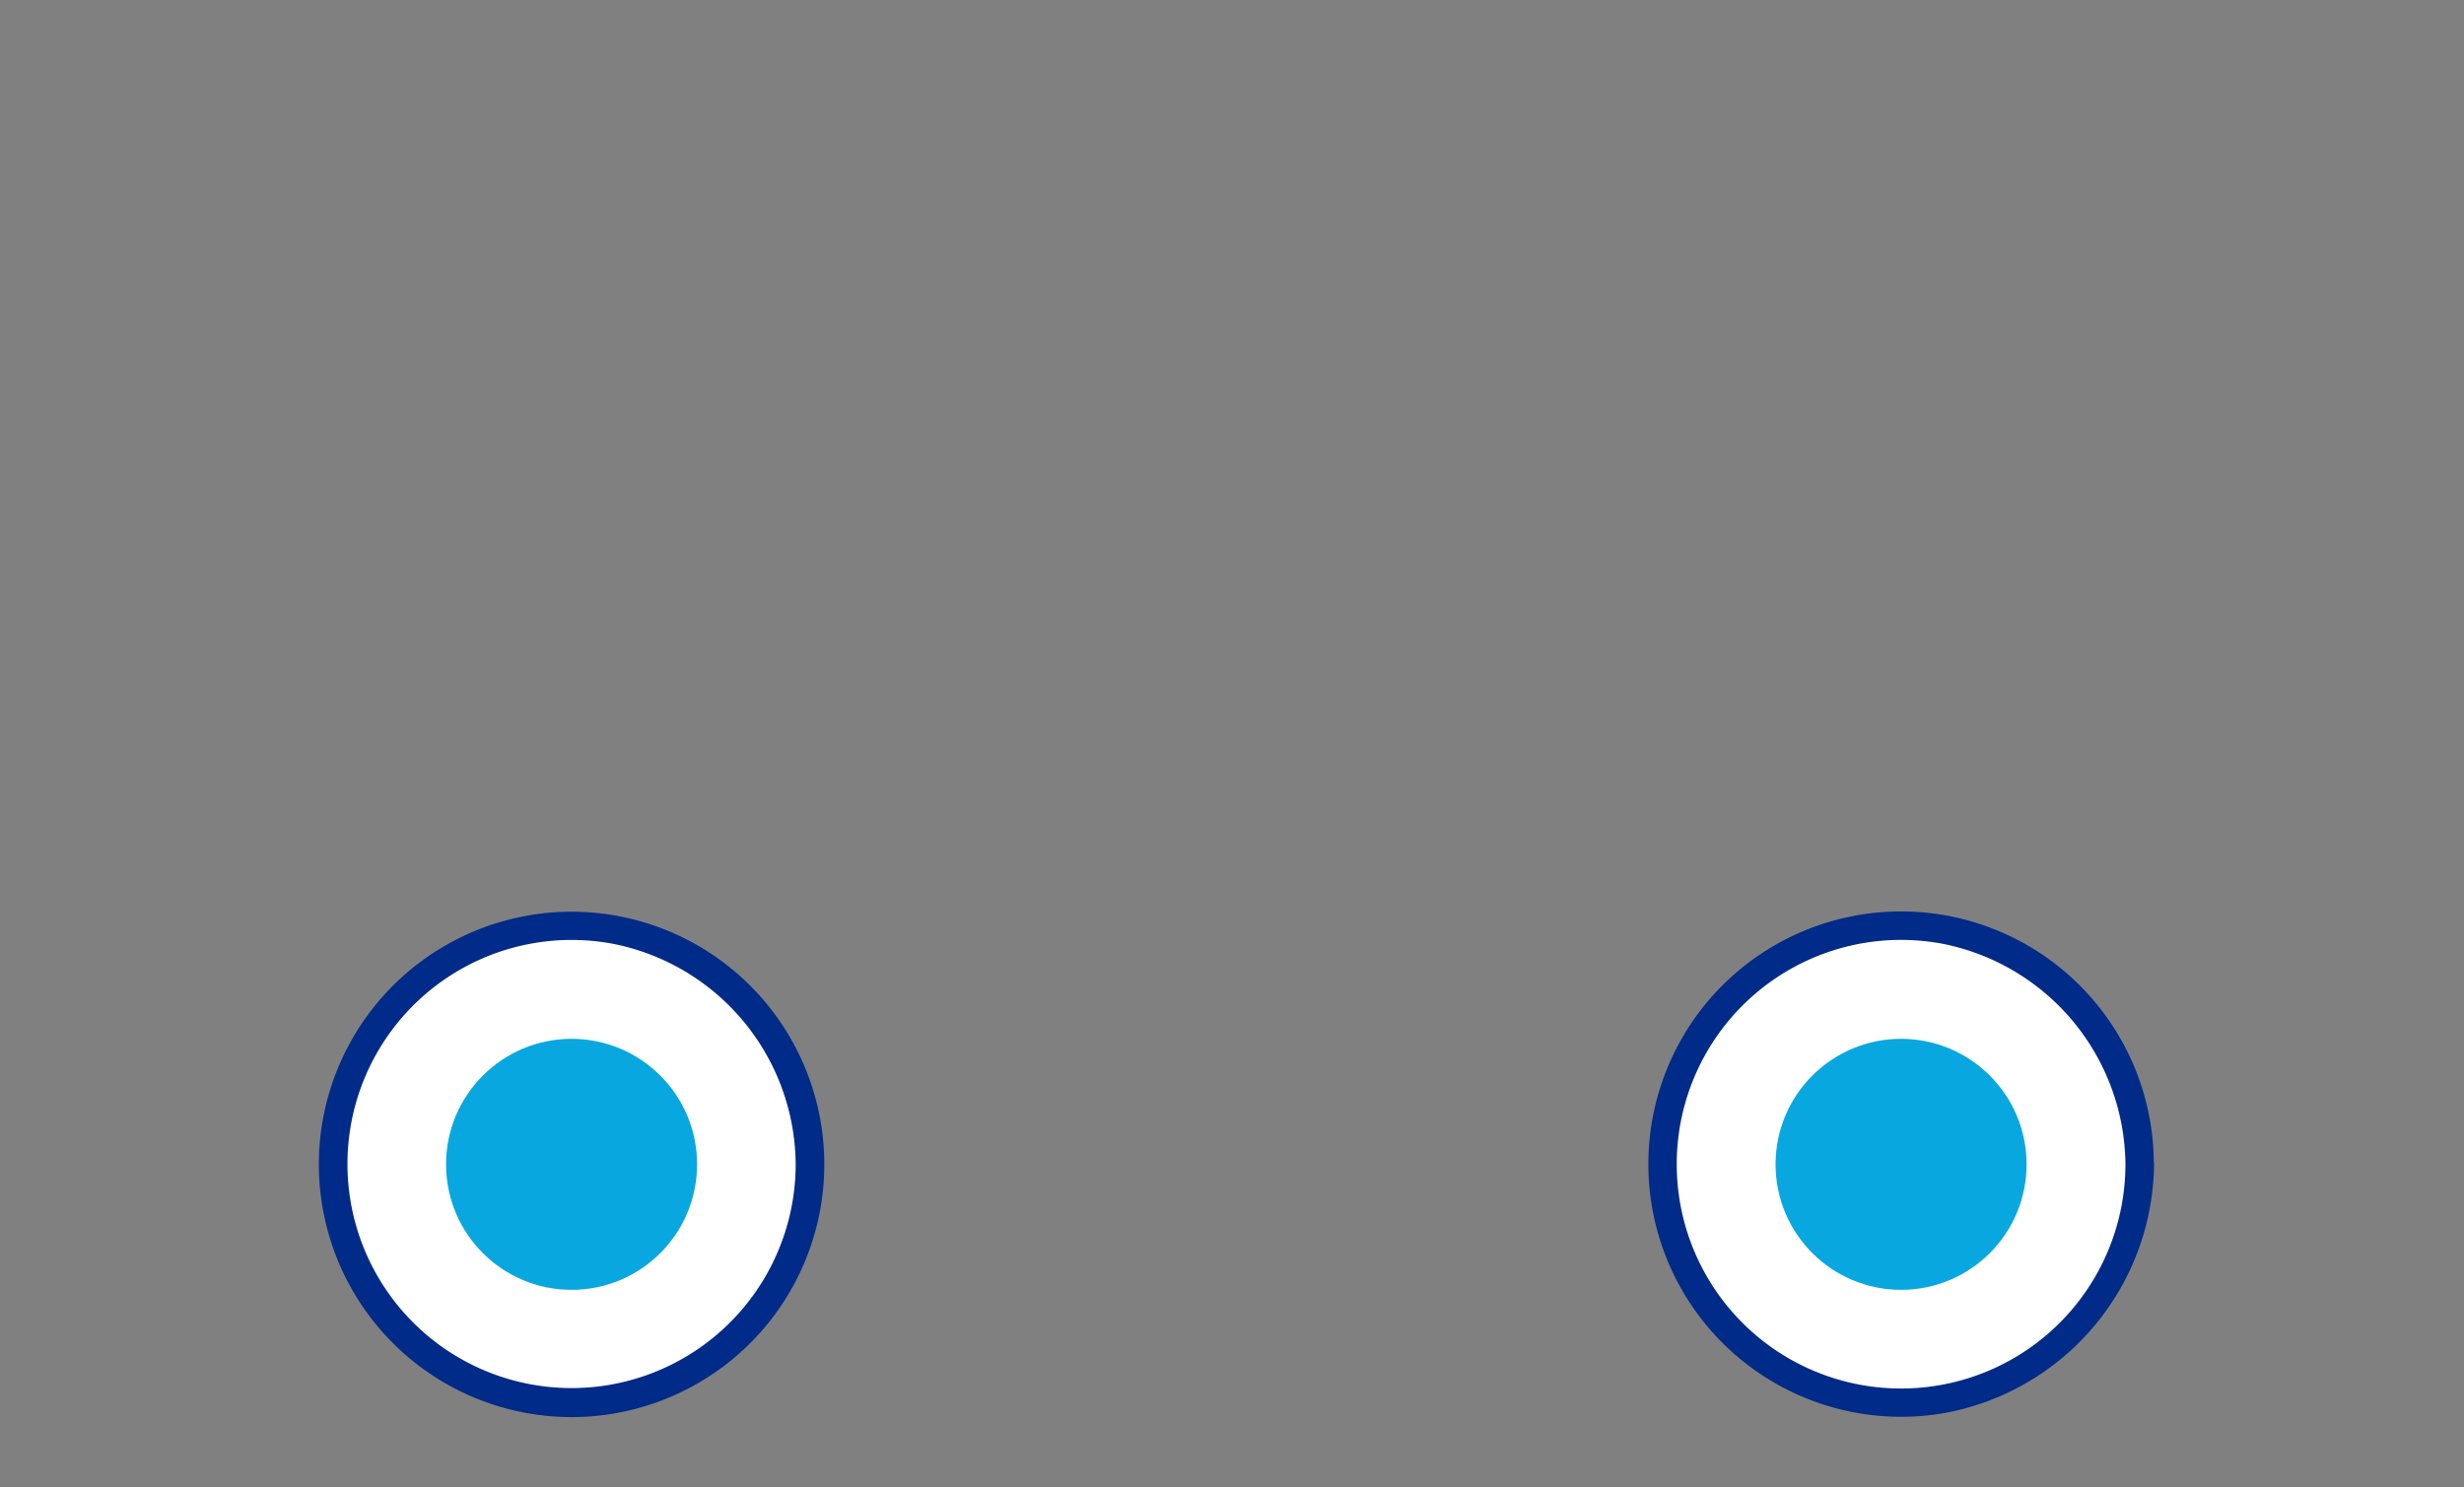
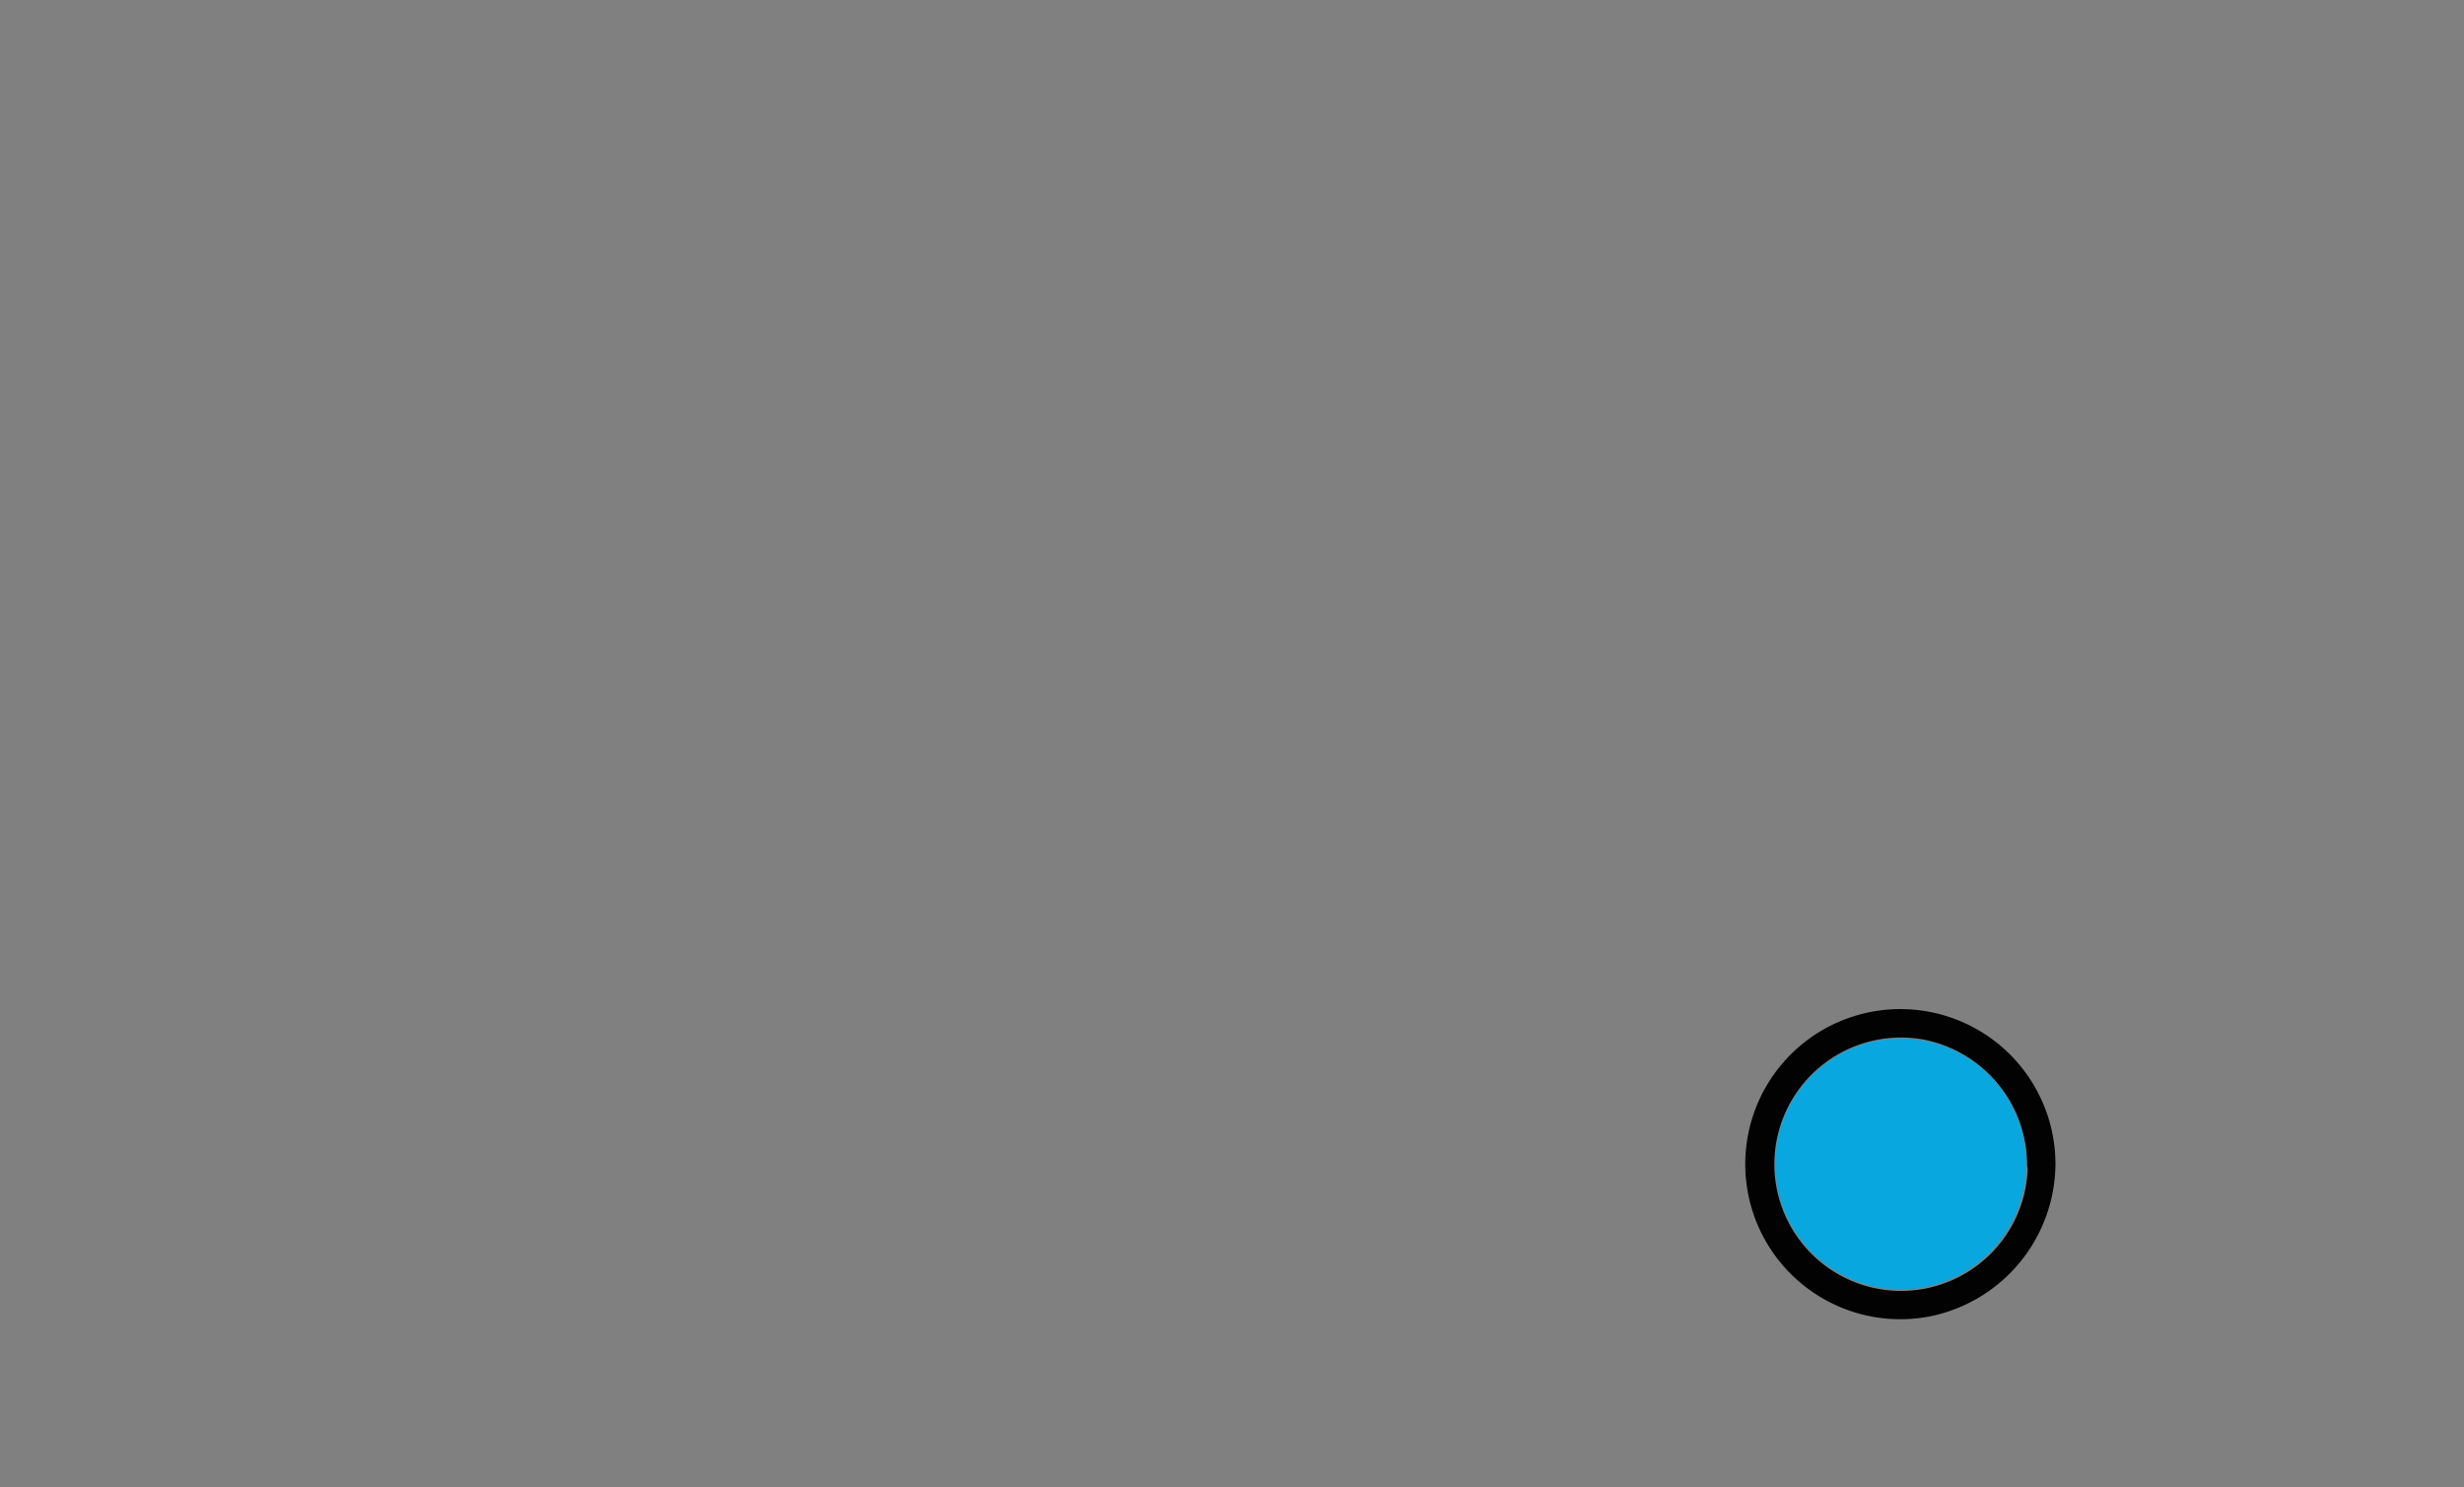
<svg xmlns="http://www.w3.org/2000/svg" viewBox="0 0 102.47 61.85">
  <rect x="0" y="0" width="102.47" height="61.85" fill="#808080" stroke="none" />
  <defs>
    <style>.cls-1{fill:#020202;}.cls-2{fill:#fff;}.cls-3{fill:#002b88;}.cls-4{fill:#08a7df;}</style>
  </defs>
  <g id="carro">
    <path class="cls-1" d="M84.33,48.43A5.27,5.27,0,1,1,80,43.24a5.32,5.32,0,0,1,4.3,5.19.59.59,0,0,0,1.18,0,6.45,6.45,0,1,0-5.25,6.33,6.51,6.51,0,0,0,5.25-6.33A.59.59,0,0,0,84.33,48.43Z" />
-     <circle class="cls-2" cx="79.06" cy="48.43" r="9.92" />
-     <path class="cls-3" d="M88.39,48.43a9.33,9.33,0,1,1-7.58-9.17,9.44,9.44,0,0,1,7.58,9.17.59.59,0,0,0,1.18,0A10.51,10.51,0,1,0,81,58.75a10.63,10.63,0,0,0,8.58-10.32A.59.59,0,0,0,88.39,48.43Z" />
    <circle class="cls-4" cx="79.06" cy="48.43" r="5.22" />
-     <circle class="cls-2" cx="23.77" cy="48.43" r="9.92" />
-     <path class="cls-3" d="M33.09,48.43a9.32,9.32,0,1,1-7.58-9.17,9.42,9.42,0,0,1,7.58,9.17.6.6,0,0,0,1.19,0,10.51,10.51,0,0,0-18.63-6.67,10.51,10.51,0,1,0,18.63,6.67A.6.6,0,0,0,33.09,48.43Z" />
-     <circle class="cls-4" cx="23.77" cy="48.43" r="5.22" />
  </g>
</svg>